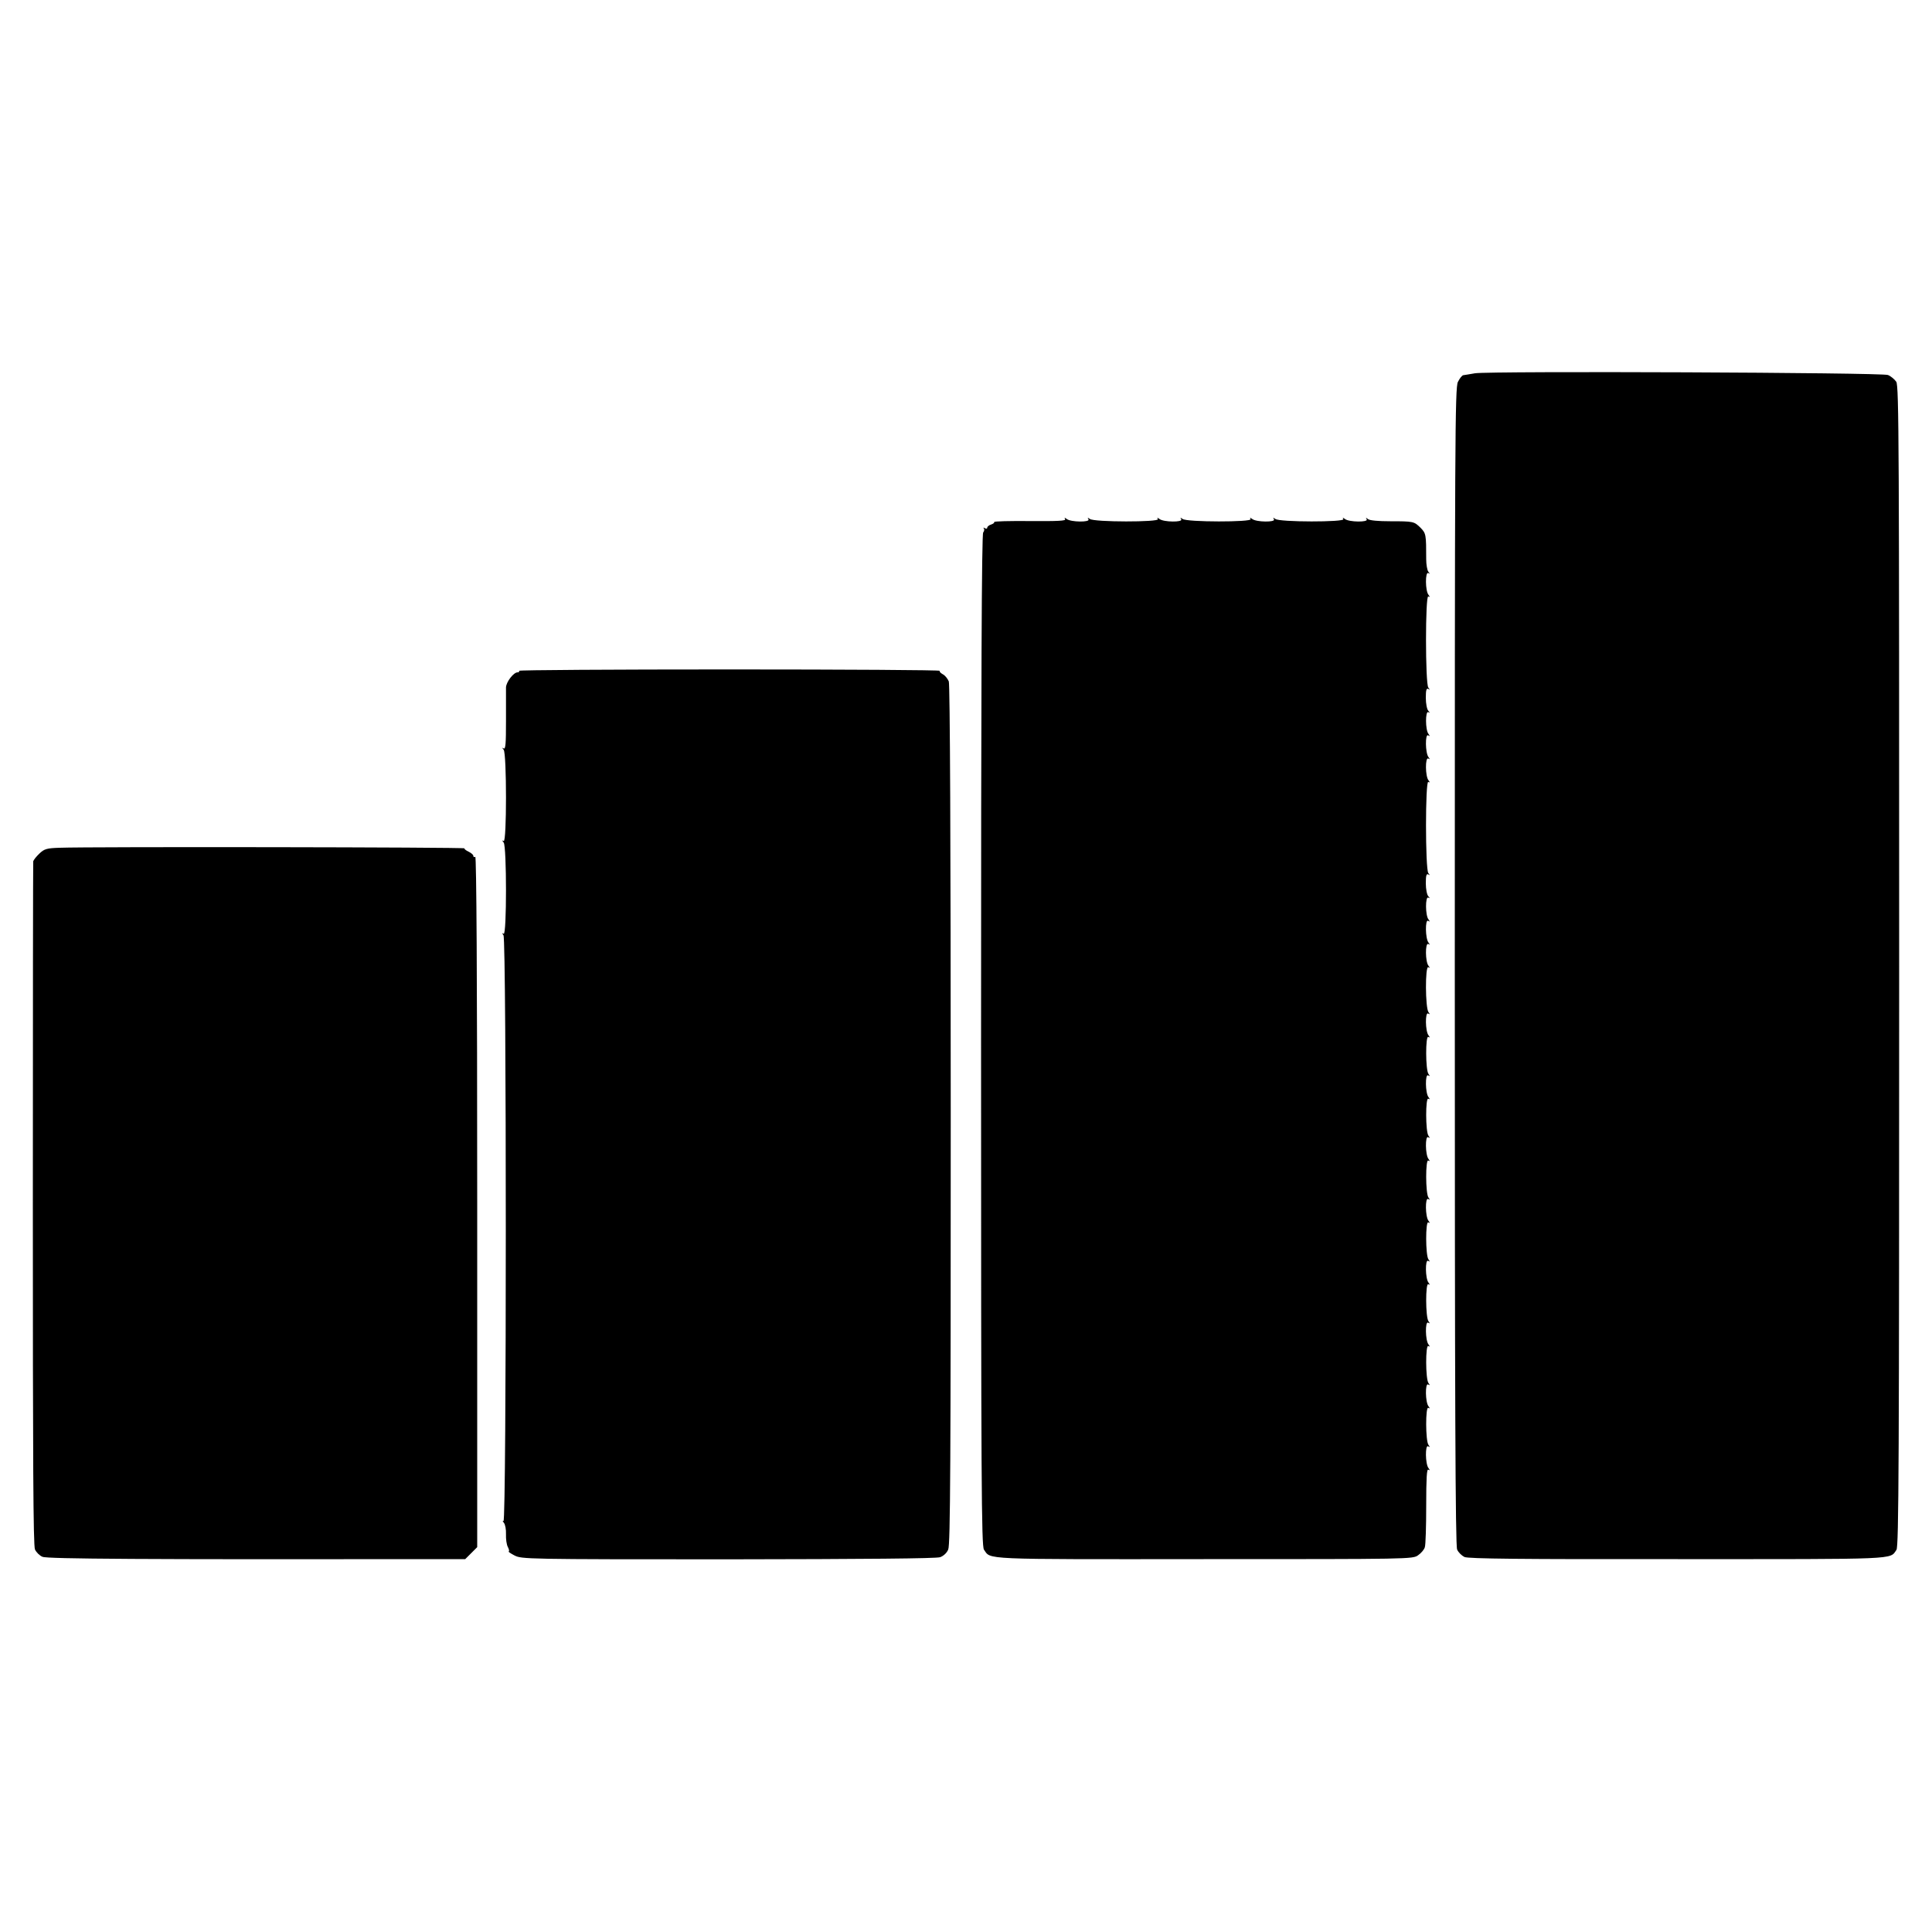
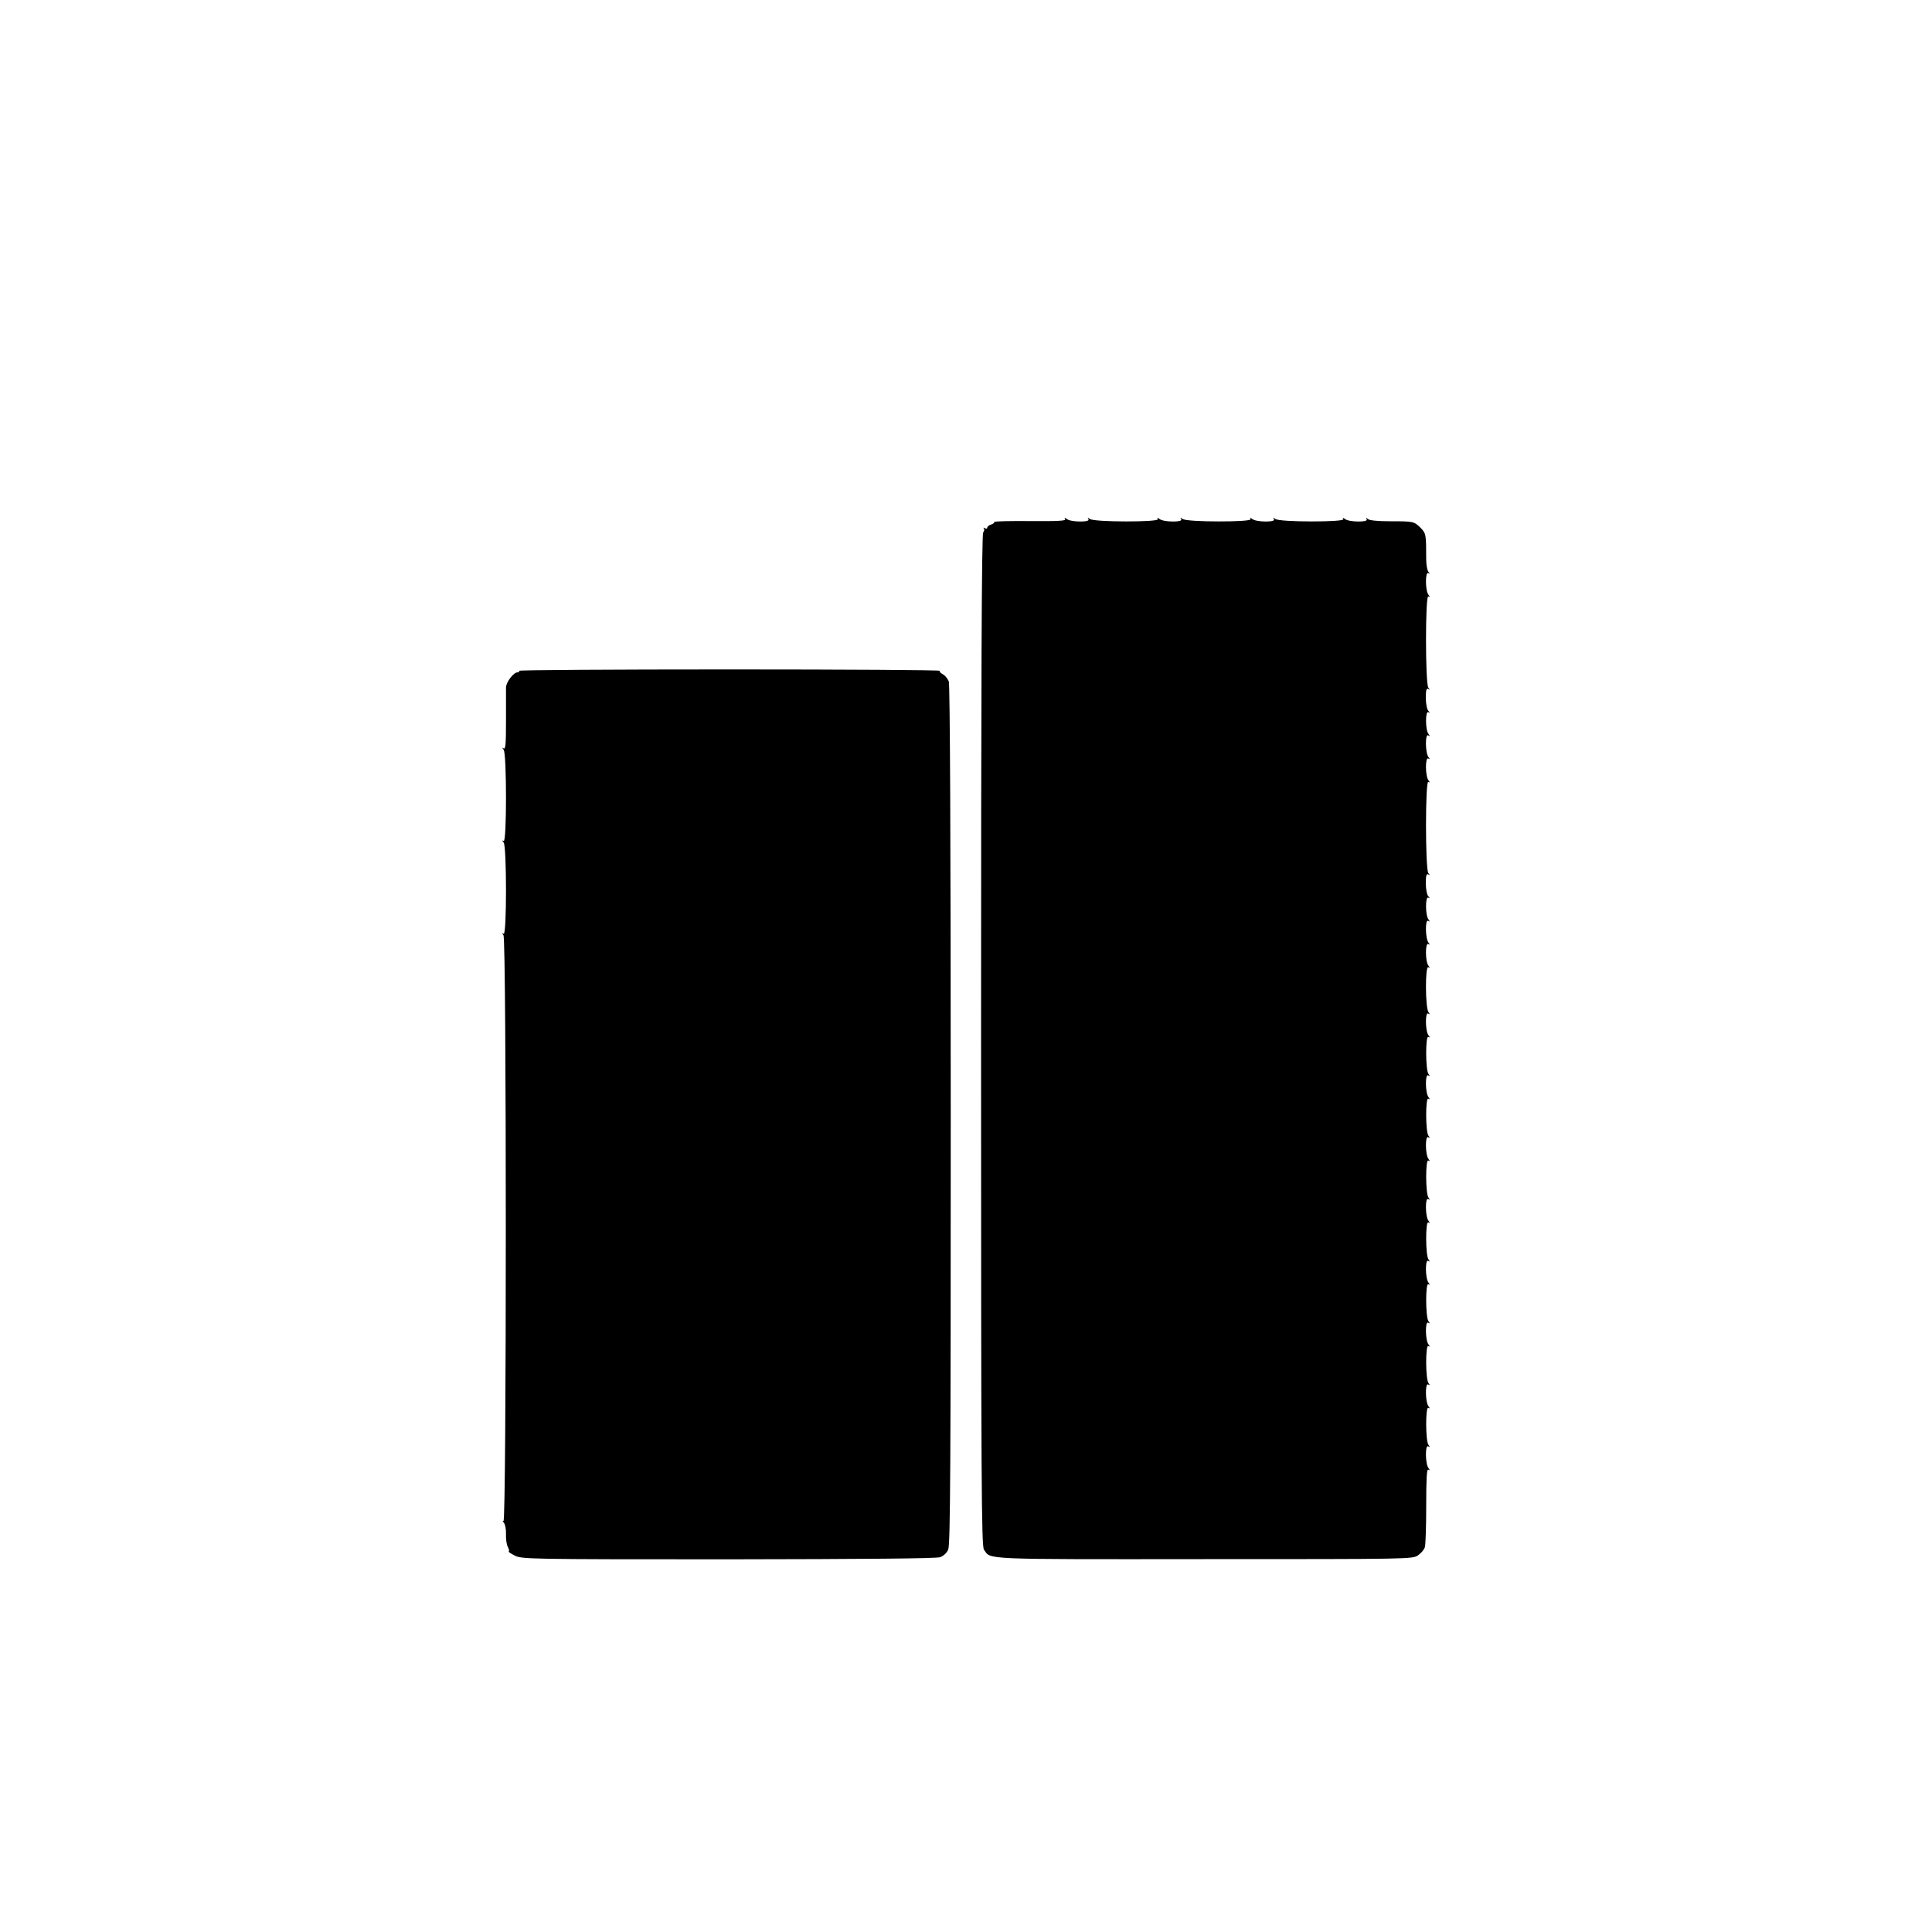
<svg xmlns="http://www.w3.org/2000/svg" version="1.0" width="1000pt" height="1000pt" viewBox="0 0 1000 1000" preserveAspectRatio="xMidYMid meet">
  <g transform="translate(0,1000) scale(0.1,-0.1)" fill="#000000" stroke="none">
-     <path d="M7635 8068 c-27 -5 -55 -9 -61 -10 -7 -1 -19 -17 -28 -35 -15 -31 -16 -294 -16 -3025 0 -2257 3 -2998 12 -3018 6 -15 24 -32 38 -39 21 -9 290 -12 1104 -11 1156 0 1096 -3 1132 48 12 18 14 443 14 3022 0 2696 -1 3003 -15 3024 -9 13 -28 29 -43 35 -31 13 -2054 21 -2137 9z" />
    <path d="M5513 7313 c6 -9 -37 -11 -182 -10 -104 1 -187 -1 -185 -5 2 -4 -5 -9 -16 -13 -11 -3 -20 -11 -20 -16 0 -6 -6 -7 -12 -3 -7 4 -10 4 -6 -1 4 -4 3 -14 -3 -21 -8 -10 -11 -762 -11 -2628 0 -2301 2 -2618 15 -2637 37 -52 -27 -50 1137 -49 1072 0 1082 0 1110 20 16 11 32 30 35 42 4 11 7 108 7 214 0 144 3 192 11 187 9 -5 9 -3 1 8 -17 21 -18 123 -2 113 10 -6 10 -4 2 7 -16 20 -16 202 -1 192 9 -5 9 -3 1 8 -17 21 -18 123 -2 113 10 -6 10 -4 2 7 -16 20 -16 202 -1 192 9 -5 9 -3 1 8 -17 21 -18 123 -2 113 10 -6 10 -4 2 7 -16 20 -16 202 -1 192 9 -5 9 -3 1 8 -17 21 -18 123 -2 113 10 -6 10 -4 2 7 -16 20 -16 202 -1 192 9 -5 9 -3 1 8 -17 21 -18 123 -2 113 10 -6 10 -4 2 7 -16 20 -16 202 -1 192 9 -5 9 -3 1 8 -17 21 -18 123 -2 113 10 -6 10 -4 2 7 -16 20 -16 202 -1 192 9 -5 9 -3 1 8 -17 21 -18 123 -2 113 10 -6 10 -4 2 7 -16 20 -16 202 -1 192 9 -5 9 -3 1 8 -17 21 -18 123 -2 113 10 -6 10 -4 2 7 -17 21 -18 242 -1 233 9 -6 9 -4 1 7 -17 20 -18 122 -1 113 9 -6 9 -4 1 7 -17 21 -18 123 -2 113 10 -6 10 -5 2 7 -17 20 -17 122 -1 113 9 -5 9 -4 0 7 -7 7 -13 37 -13 67 0 40 3 51 13 46 9 -6 9 -5 0 7 -16 20 -16 482 0 472 9 -5 9 -3 1 8 -17 20 -18 122 -1 113 9 -6 9 -4 1 7 -17 21 -18 123 -2 113 10 -6 10 -5 2 7 -17 20 -17 122 -1 113 9 -5 9 -4 0 7 -7 7 -13 37 -13 67 0 40 3 51 13 46 9 -6 9 -5 0 7 -16 20 -16 482 0 472 9 -5 9 -3 1 8 -17 20 -18 122 -1 113 9 -6 9 -5 0 7 -6 8 -11 37 -11 64 0 129 -1 134 -29 163 -34 33 -35 34 -158 34 -61 0 -105 4 -114 11 -12 9 -13 9 -7 -1 10 -16 -92 -15 -113 2 -11 8 -13 8 -8 -1 10 -16 -332 -16 -352 1 -12 8 -13 8 -7 -2 10 -16 -92 -15 -113 2 -11 8 -13 8 -8 -1 10 -16 -332 -16 -352 1 -12 8 -13 8 -7 -2 10 -16 -92 -15 -113 2 -11 8 -13 8 -8 -1 10 -16 -332 -16 -352 1 -12 8 -13 8 -7 -2 10 -16 -92 -15 -113 2 -11 8 -13 8 -8 -1z" />
    <path d="M2687 6528 c2 -5 -1 -8 -8 -8 -21 0 -59 -50 -60 -78 0 -15 0 -94 0 -175 0 -115 -2 -146 -12 -141 -9 6 -9 5 0 -7 16 -20 16 -482 0 -472 -9 5 -9 3 0 -8 16 -20 16 -482 0 -472 -9 5 -9 3 -1 -8 16 -20 16 -3041 0 -3032 -6 4 -5 0 2 -9 7 -8 12 -35 11 -59 -1 -25 3 -55 10 -67 6 -12 8 -22 4 -22 -4 -1 9 -10 30 -21 37 -19 59 -20 1105 -20 711 1 1078 4 1098 11 17 6 35 22 42 40 11 23 13 452 13 2248 0 1412 -4 2229 -10 2245 -6 14 -19 31 -31 37 -11 6 -19 14 -16 18 2 4 -488 7 -1089 7 -601 0 -1091 -3 -1088 -7z" />
-     <path d="M309 5612 c-67 -2 -80 -6 -105 -30 -16 -15 -30 -33 -32 -40 -1 -7 -2 -806 -2 -1774 0 -1339 2 -1767 11 -1788 7 -15 24 -32 39 -38 24 -11 528 -14 2057 -12 l131 0 31 31 31 31 0 1789 c0 1171 -4 1788 -10 1784 -6 -3 -10 -1 -10 5 0 6 -11 15 -25 22 -13 6 -23 14 -21 17 4 6 -1945 9 -2095 3z" />
  </g>
</svg>